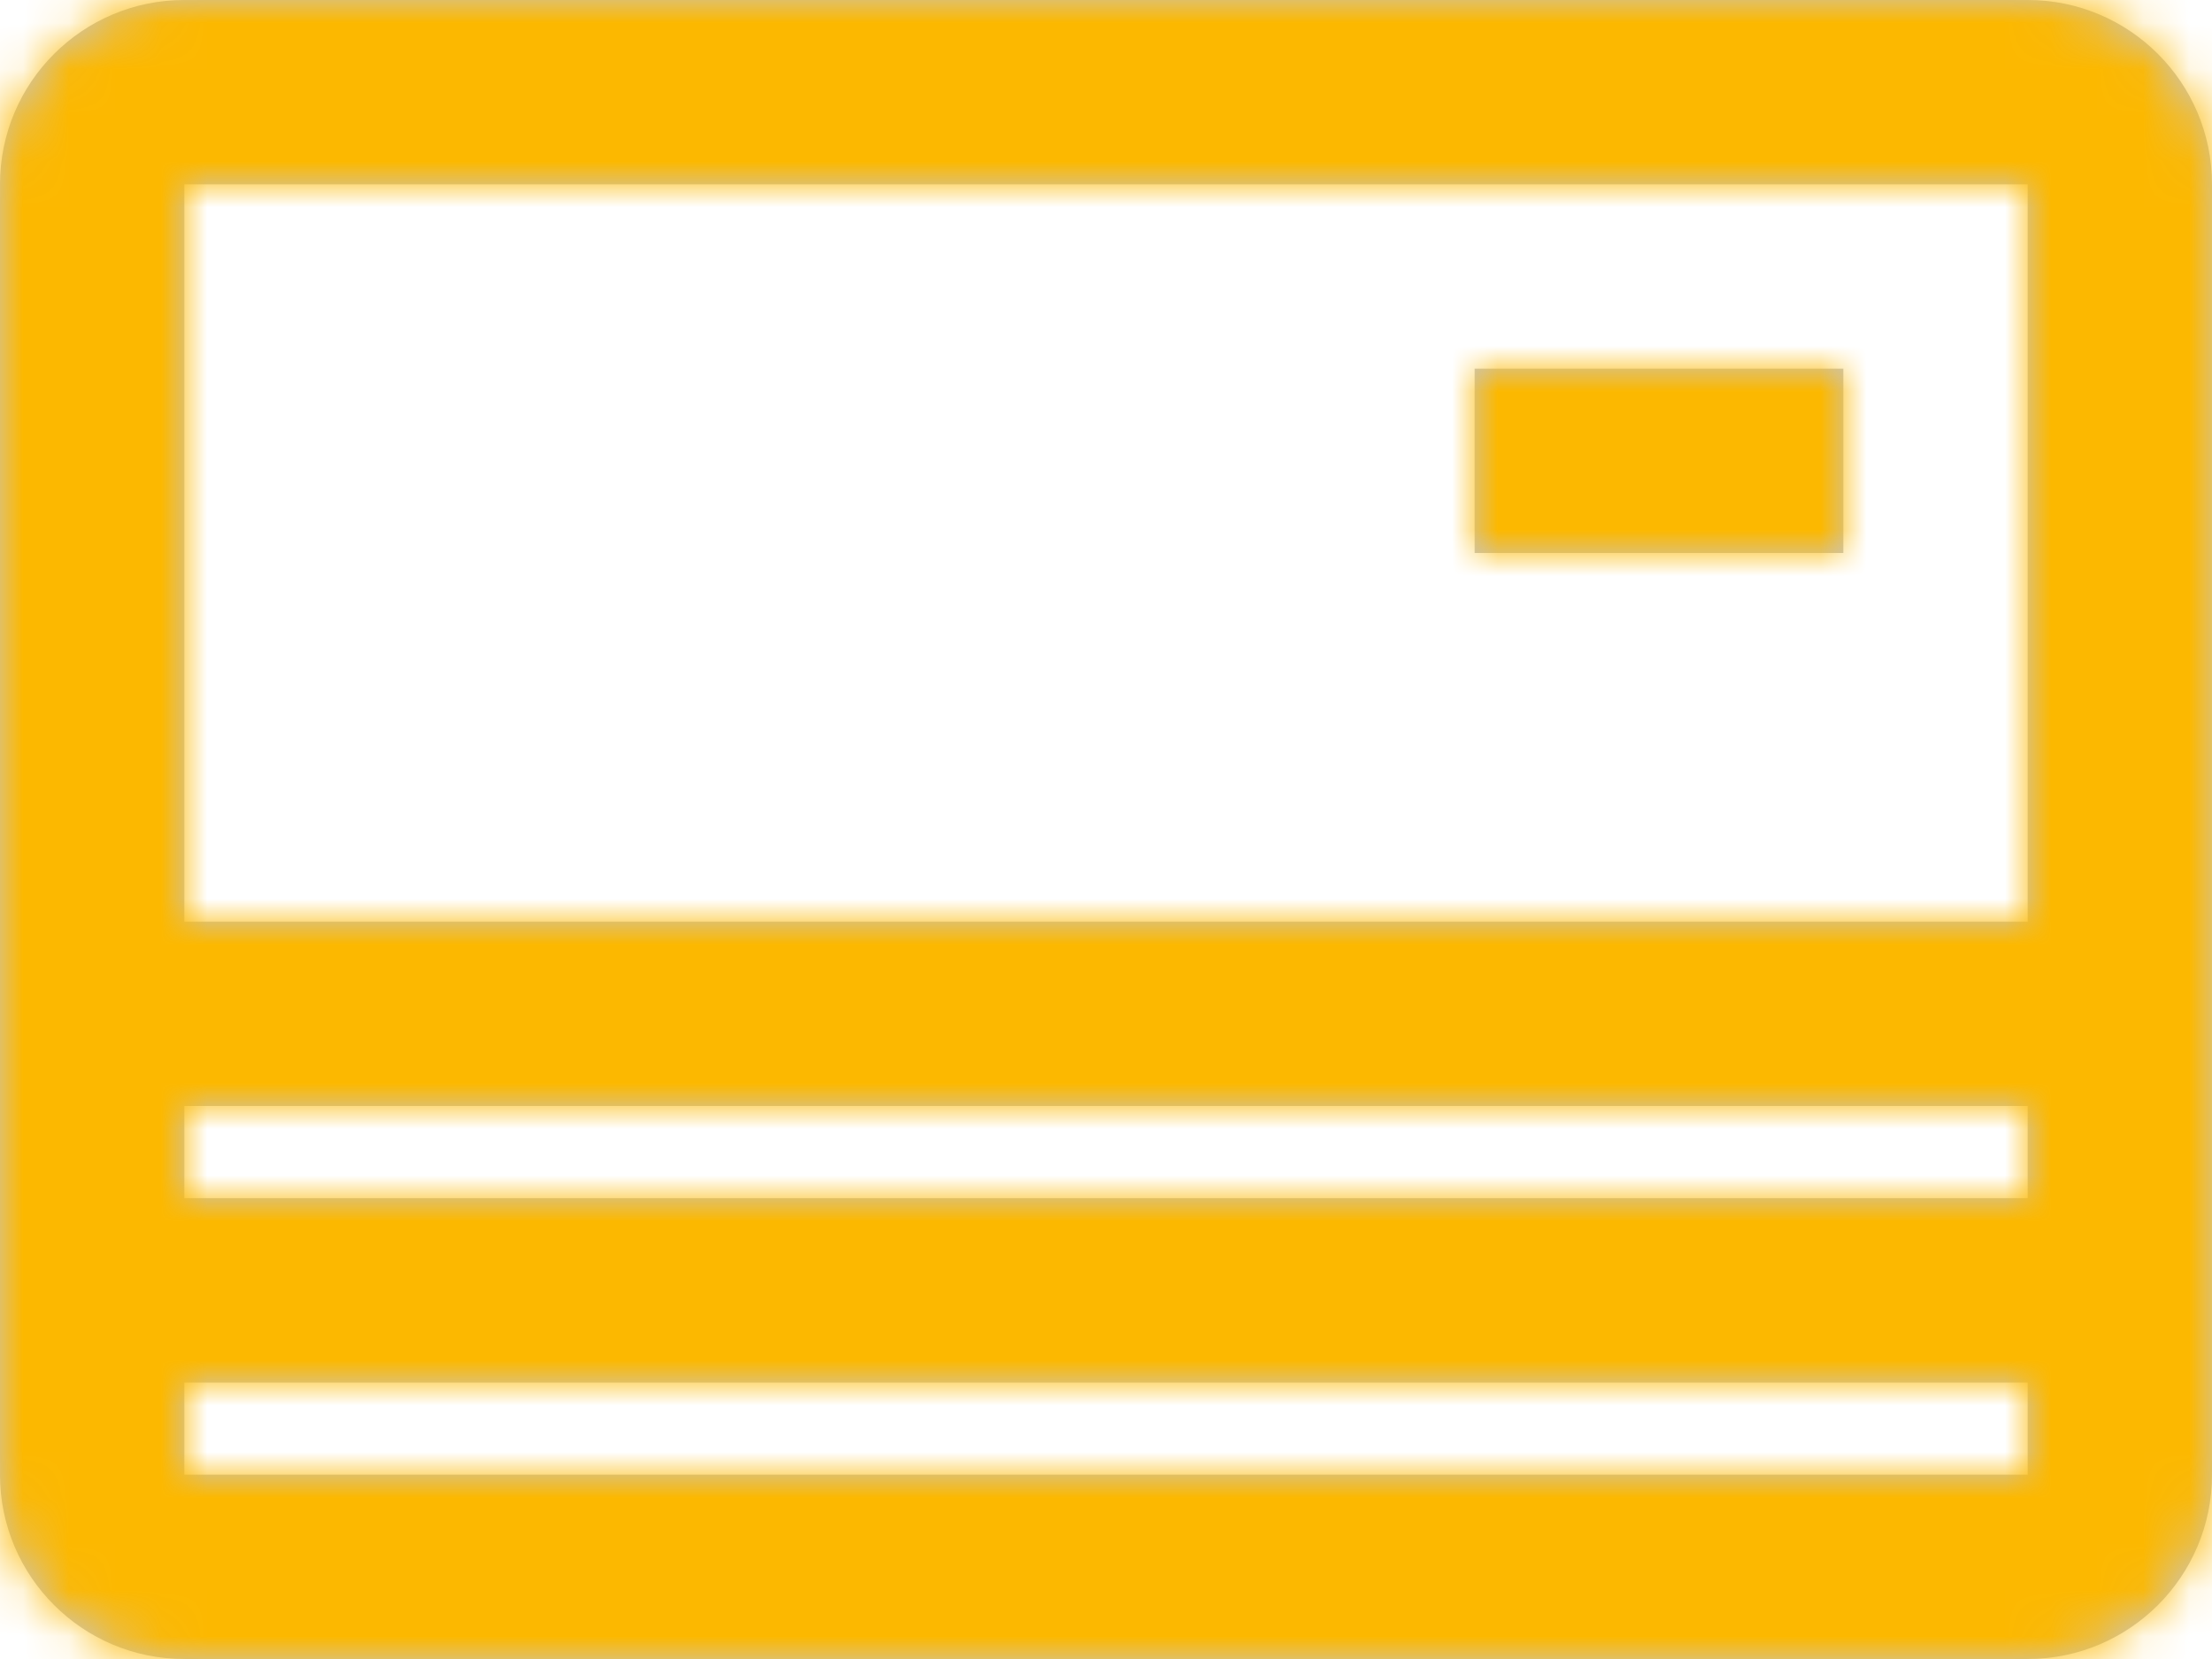
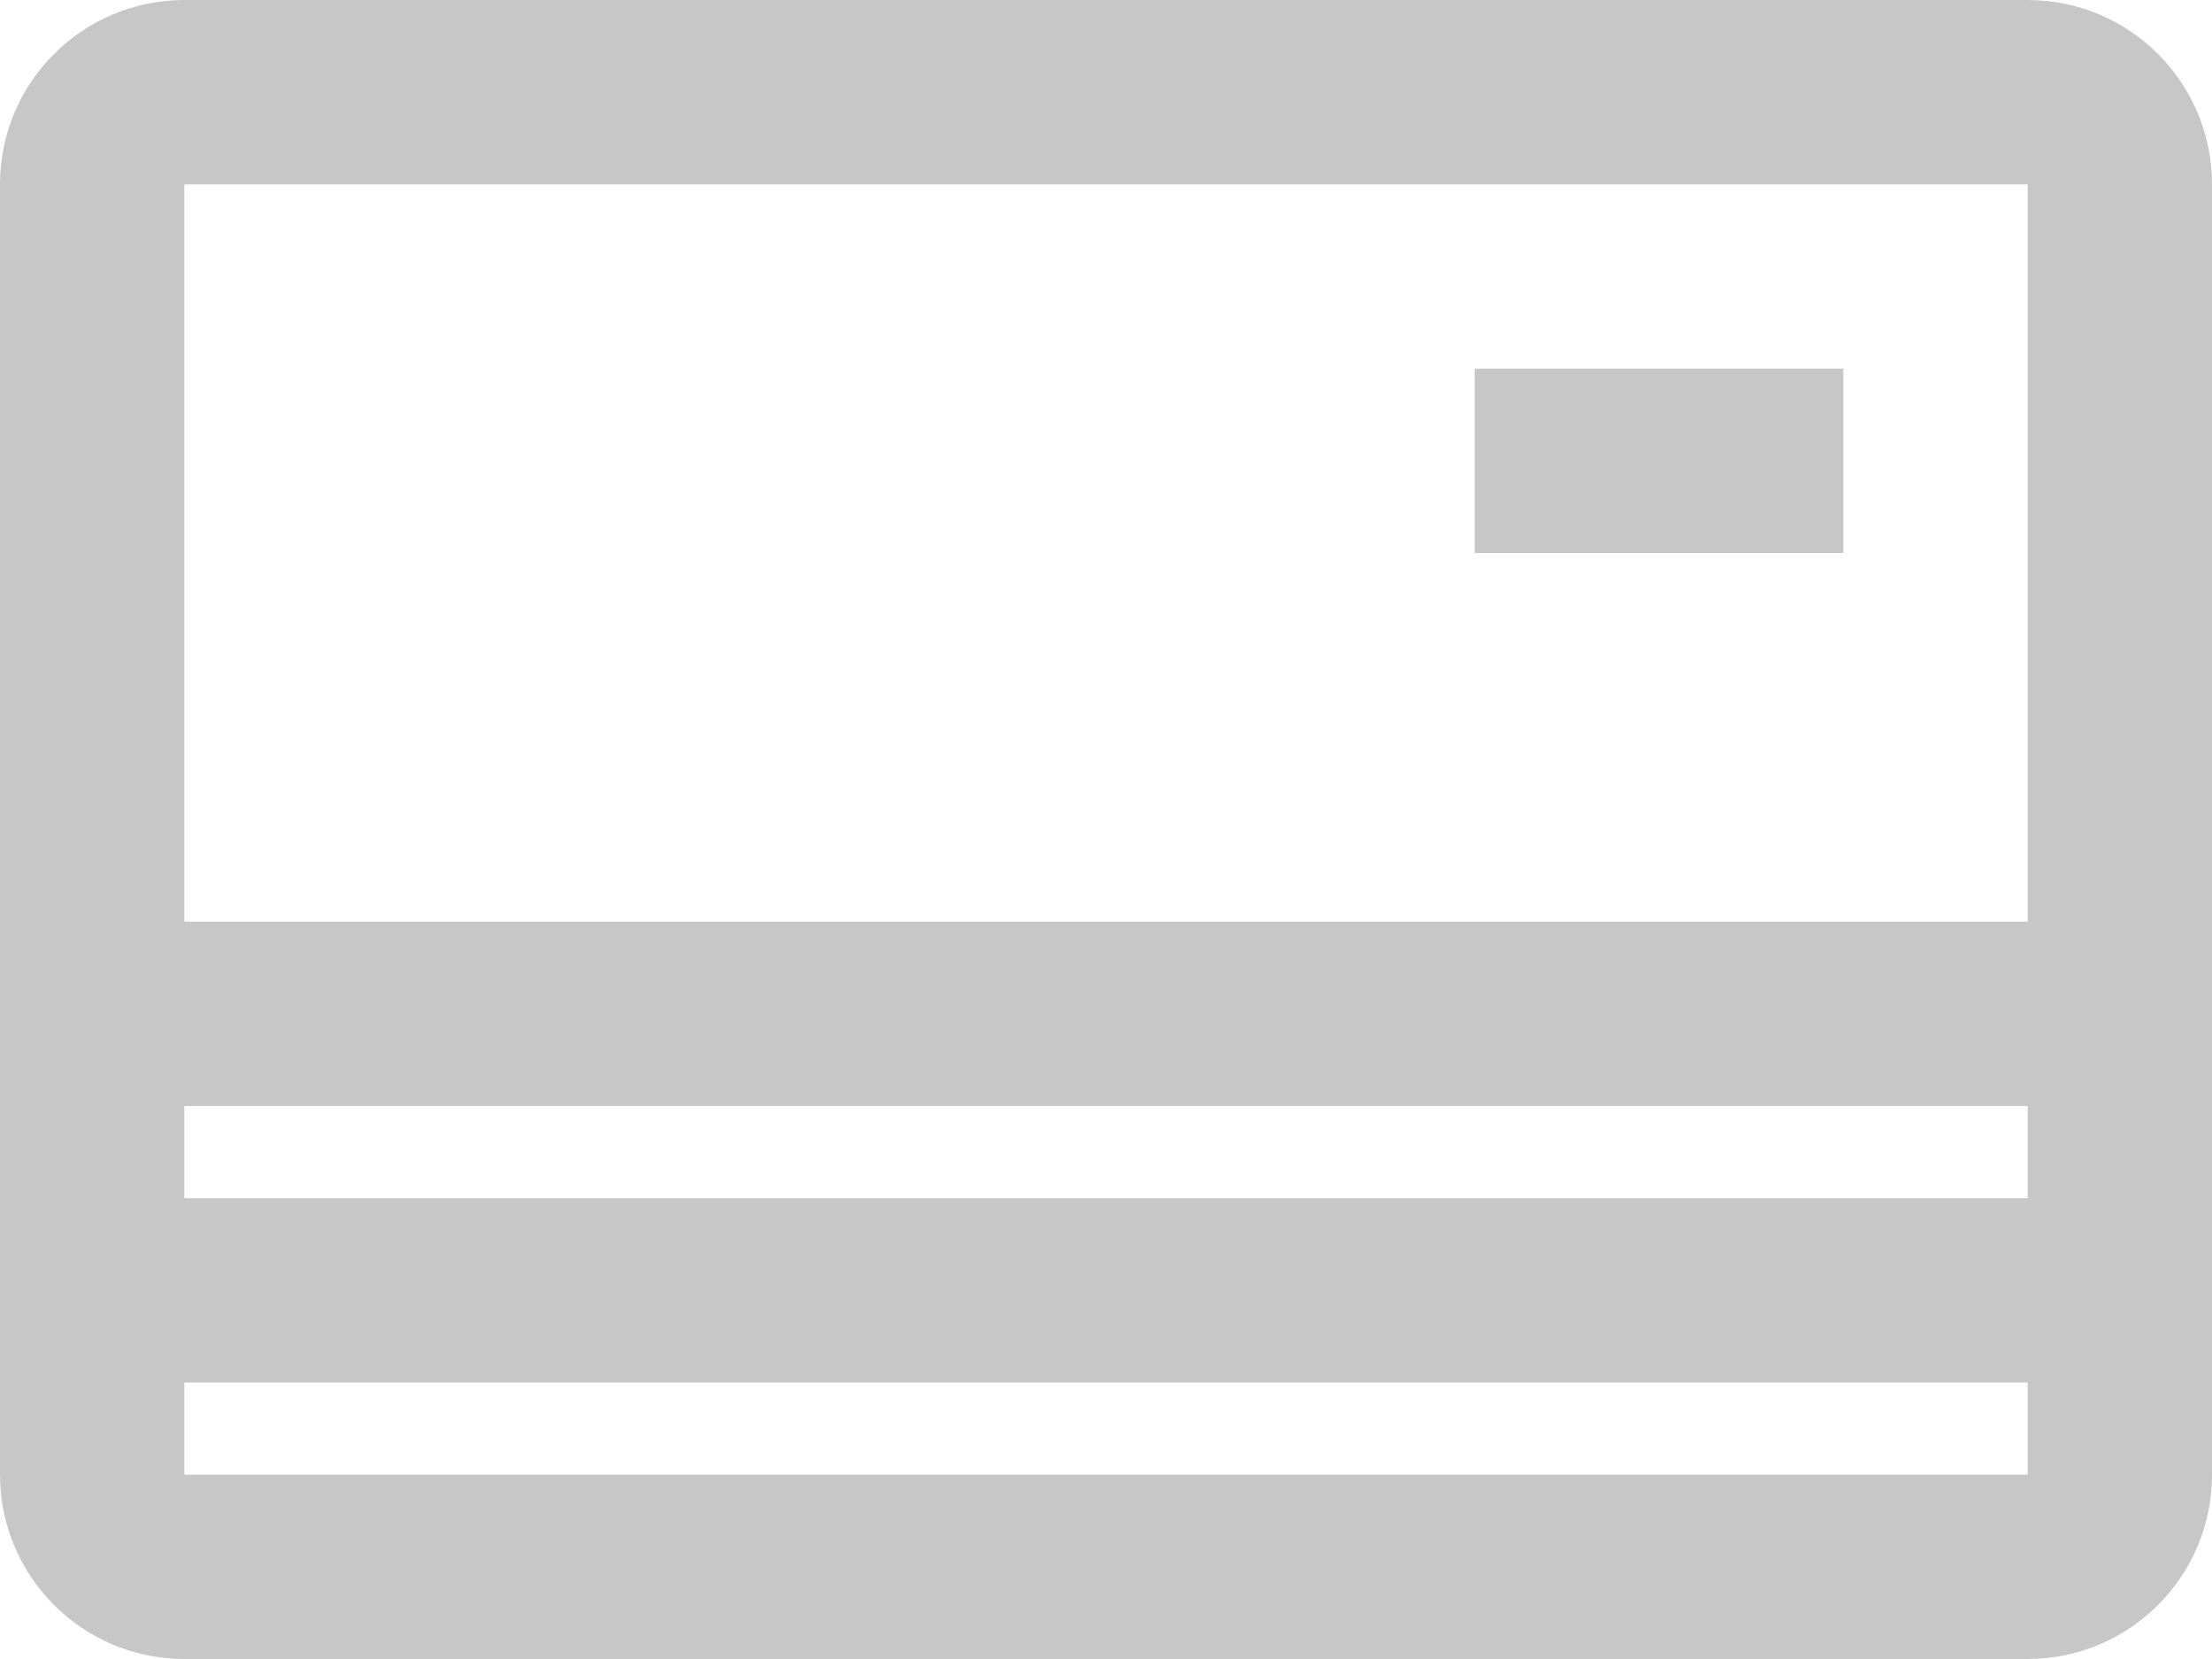
<svg xmlns="http://www.w3.org/2000/svg" xmlns:xlink="http://www.w3.org/1999/xlink" height="36" viewBox="0 0 48 36" width="48">
  <defs>
    <path id="a" d="m4 30v-4h40v4zm0-6v-4h40v4zm28-12v-4h8v4zm-28-8v28h40v-28zm0-4h40c2.209 0 4 1.791 4 4v28c0 2.209-1.791 4-4 4h-40c-2.209 0-4-1.791-4-4v-28c0-2.209 1.791-4 4-4z" />
    <mask id="b" fill="#fff">
      <use fill="#fff" fill-rule="evenodd" xlink:href="#a" />
    </mask>
  </defs>
  <g fill="none">
    <use fill="#c7c7c7" xlink:href="#a" />
    <g fill="#fcb800" mask="url(#b)">
-       <path d="m0 0h48v48h-48z" transform="translate(0 -6)" />
-     </g>
+       </g>
  </g>
</svg>